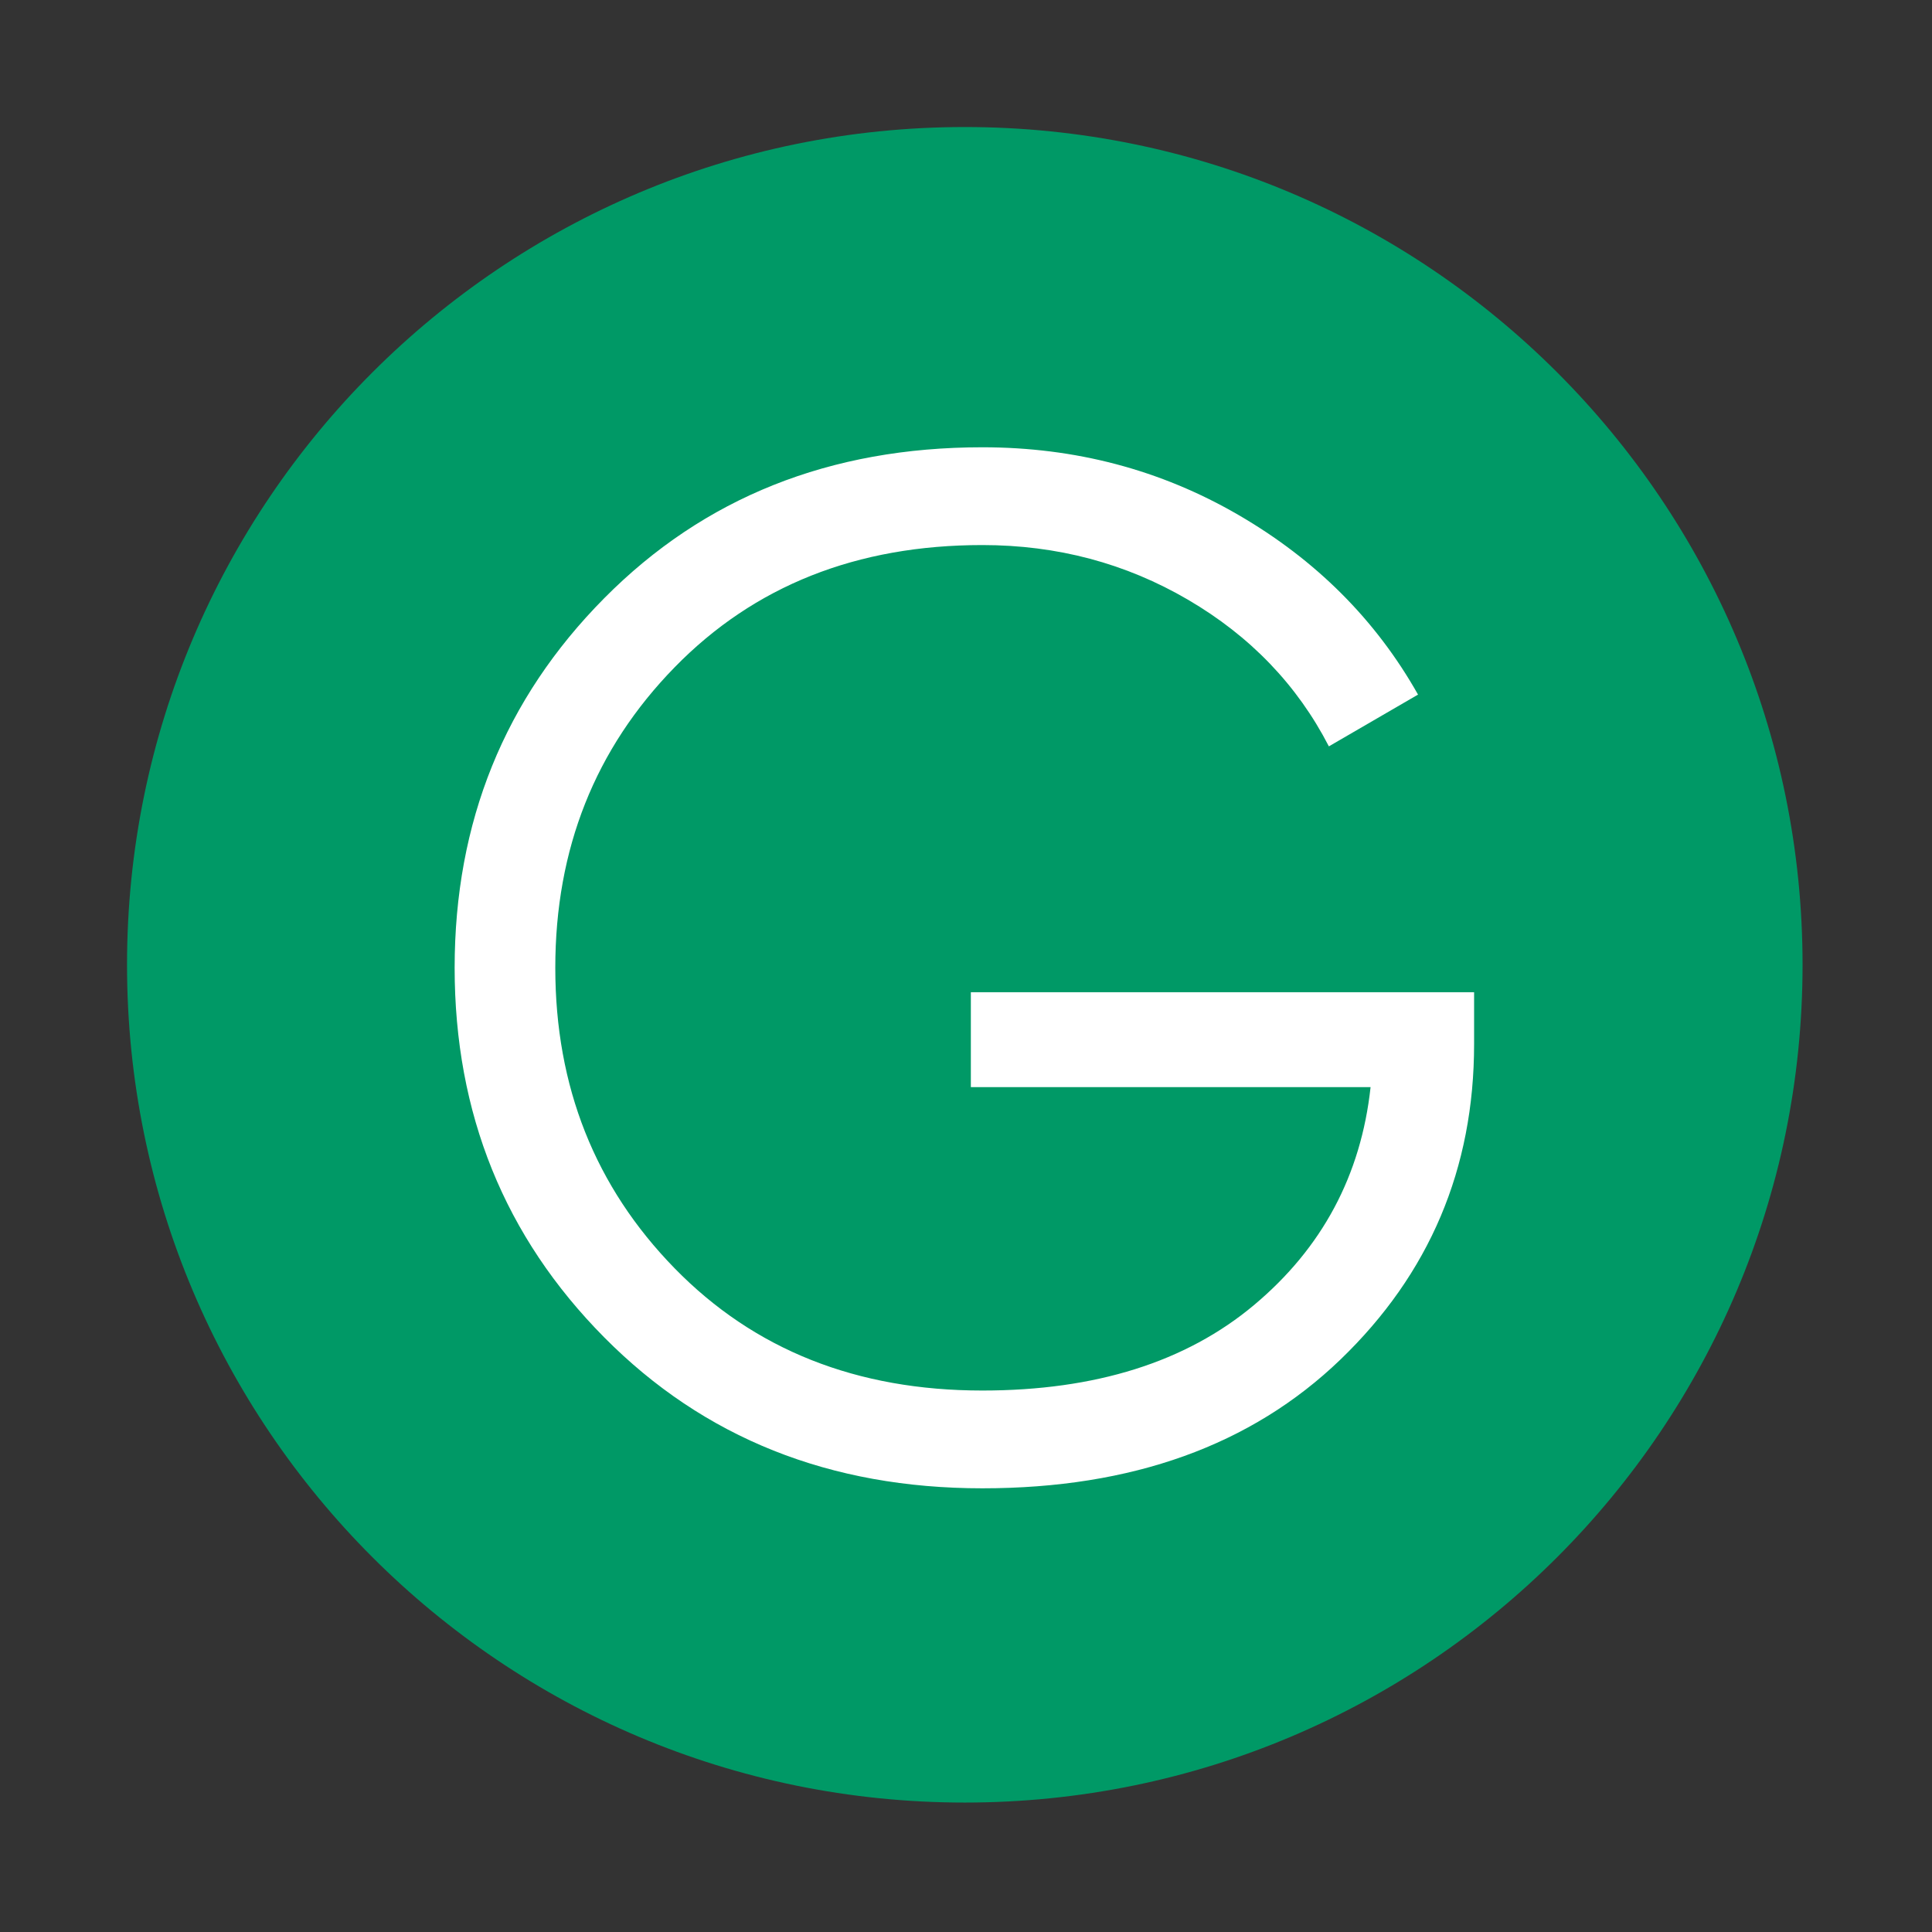
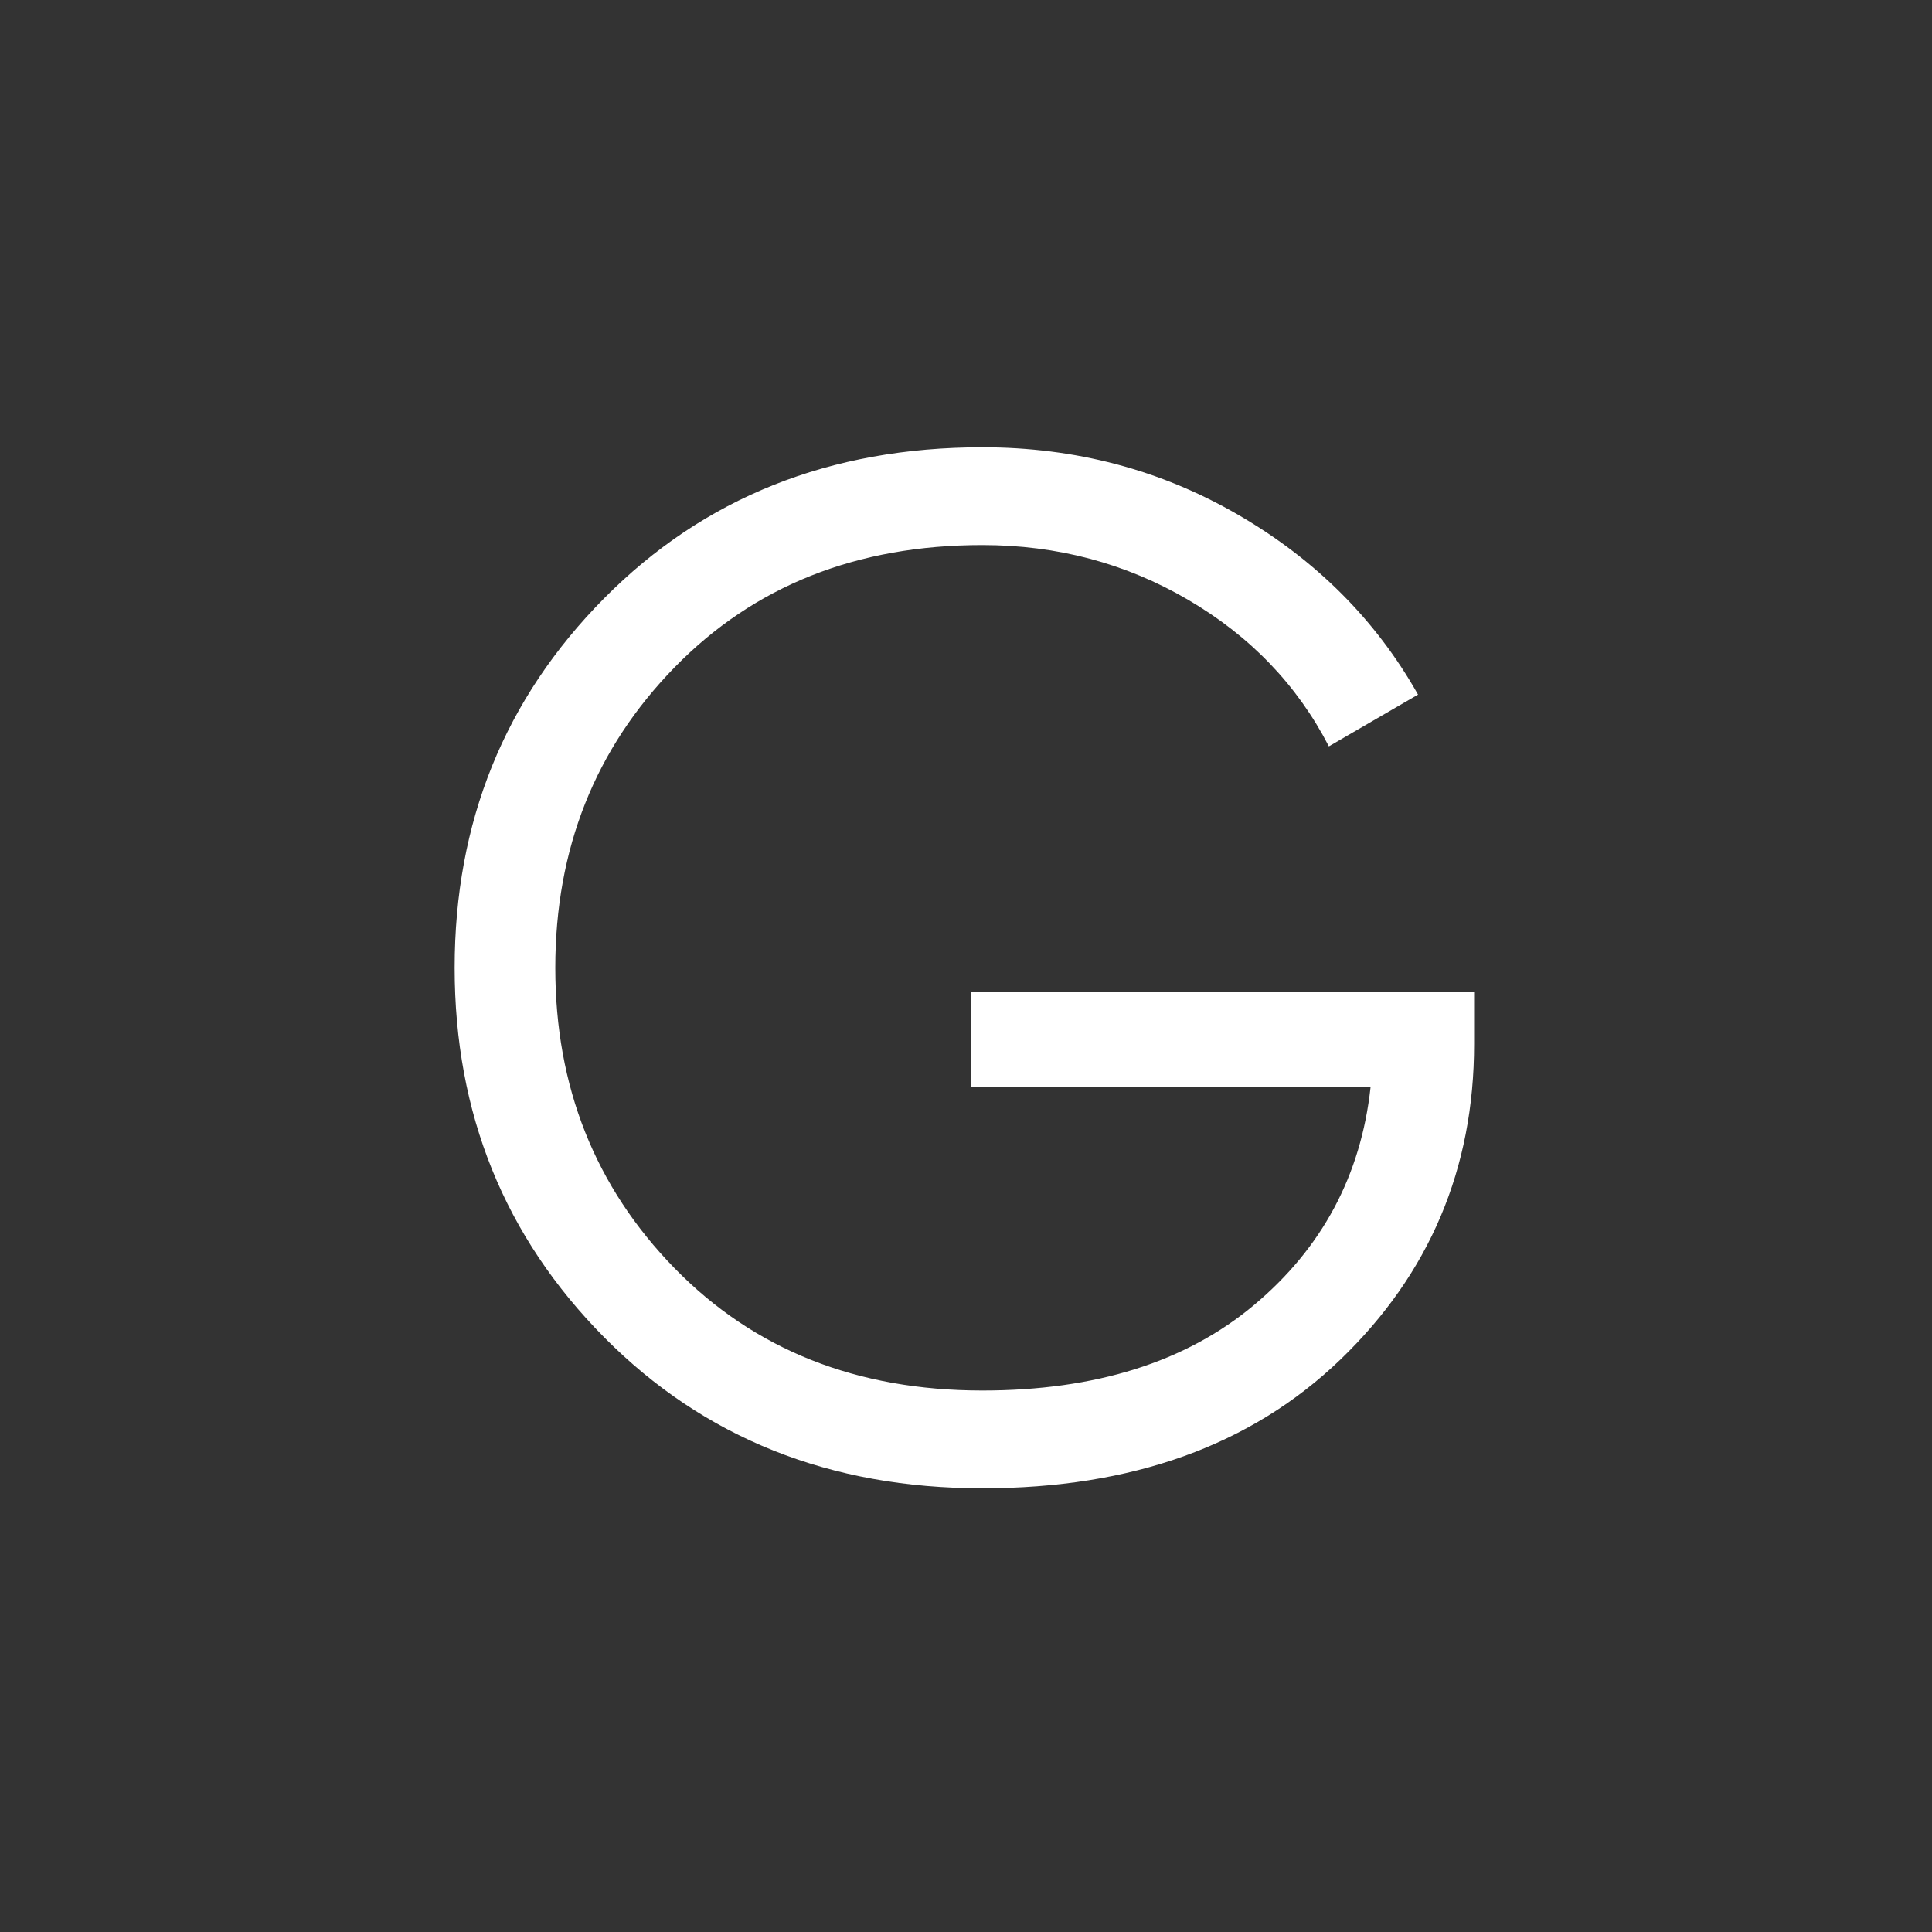
<svg xmlns="http://www.w3.org/2000/svg" width="100%" height="100%" viewBox="0 0 267 267" version="1.1" xml:space="preserve" style="fill-rule:evenodd;clip-rule:evenodd;stroke-linejoin:round;stroke-miterlimit:2;">
  <rect x="0" y="0" width="267" height="267" fill="#333333" stroke="none" />
-   <path d="M17.555,133.333c-0,-63.942 51.836,-115.778 115.778,-115.778c63.943,-0 115.779,51.836 115.779,115.778c-0,63.943 -51.836,115.779 -115.779,115.779c-63.942,-0 -115.778,-51.836 -115.778,-115.779Z" style="fill:#096;" />
  <path d="M203.719,137.125l0,7.154c0,17.222 -6.16,31.761 -18.48,43.618c-12.32,11.856 -28.813,17.785 -49.48,17.785c-21.063,-0 -38.484,-6.955 -52.261,-20.865c-13.778,-13.91 -20.667,-30.933 -20.667,-51.07c0,-20.136 6.889,-37.159 20.667,-51.069c13.777,-13.91 31.198,-20.865 52.261,-20.865c12.85,-0 24.641,3.113 35.371,9.339c10.731,6.227 19.011,14.507 24.84,24.84l-12.321,7.153c-4.371,-8.478 -10.863,-15.234 -19.474,-20.268c-8.611,-5.035 -18.083,-7.552 -28.416,-7.552c-17.354,0 -31.529,5.631 -42.524,16.891c-10.996,11.261 -16.494,25.104 -16.494,41.531c0,16.427 5.498,30.271 16.494,41.532c10.995,11.26 25.17,16.89 42.524,16.89c15.632,0 28.151,-3.941 37.557,-11.823c9.406,-7.883 14.771,-17.918 16.096,-30.105l-55.242,-0l-0,-13.116l69.549,0Z" style="fill:#fff;fill-rule:nonzero;" />
</svg>